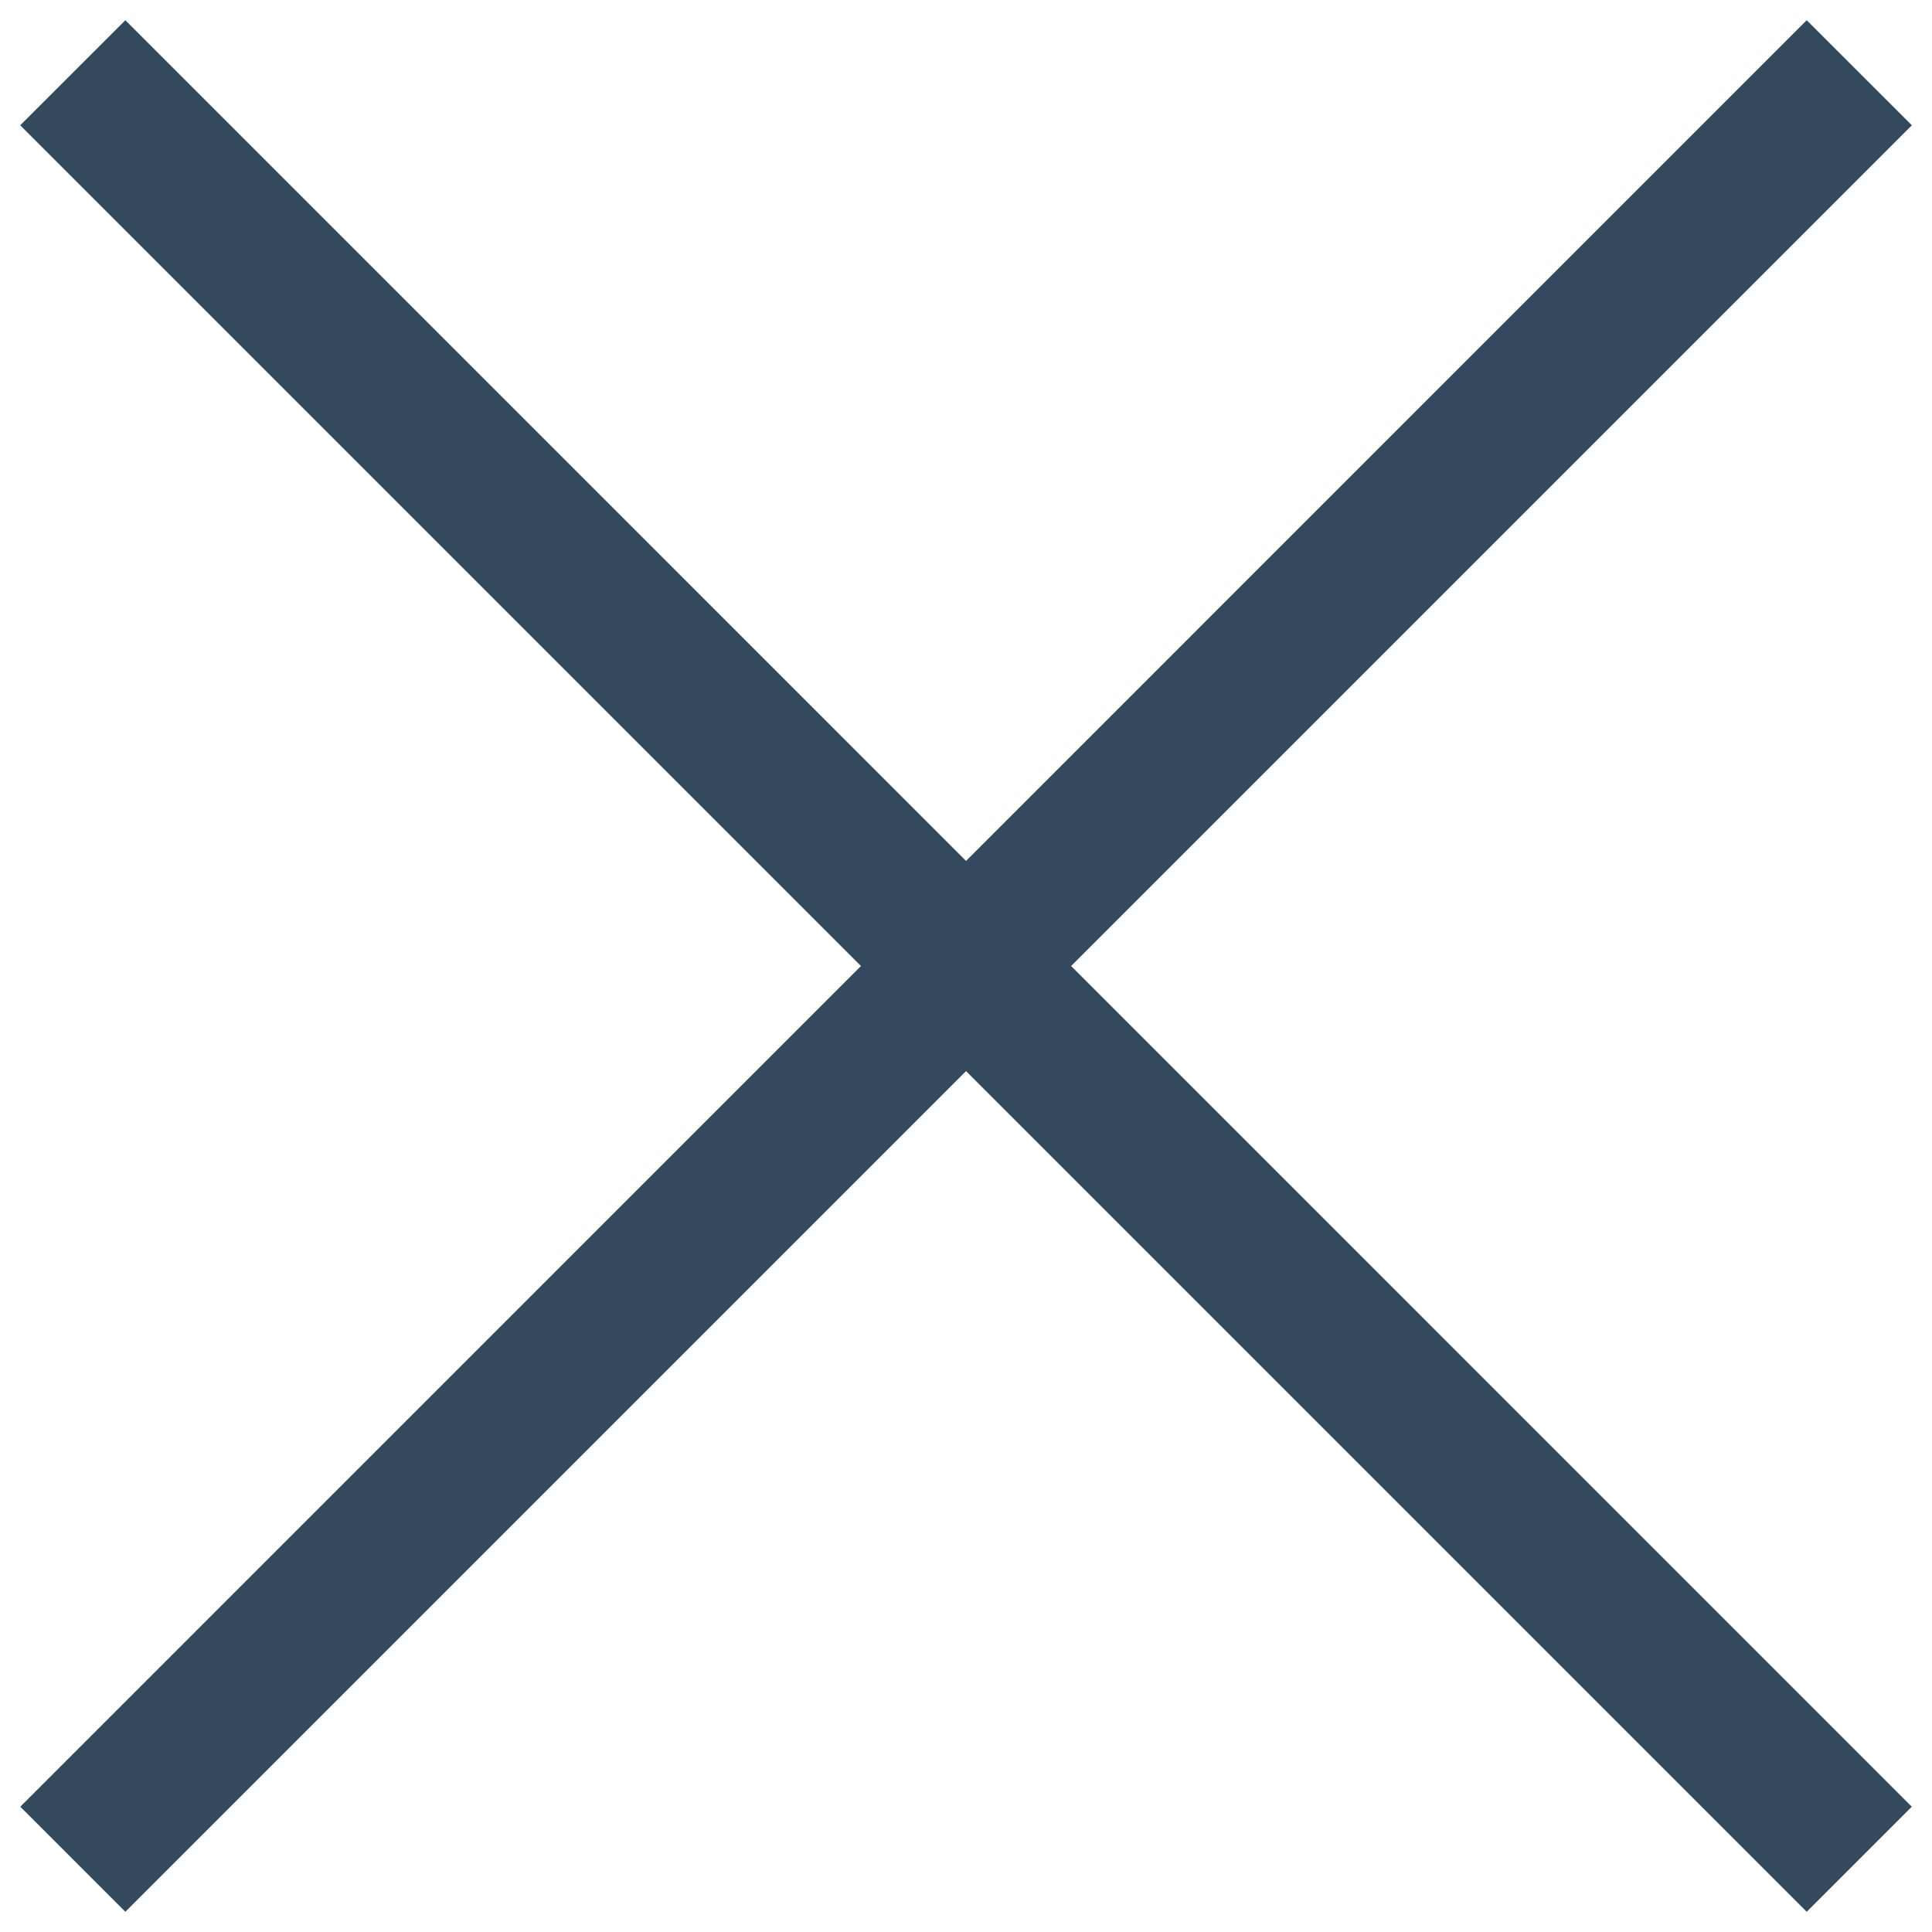
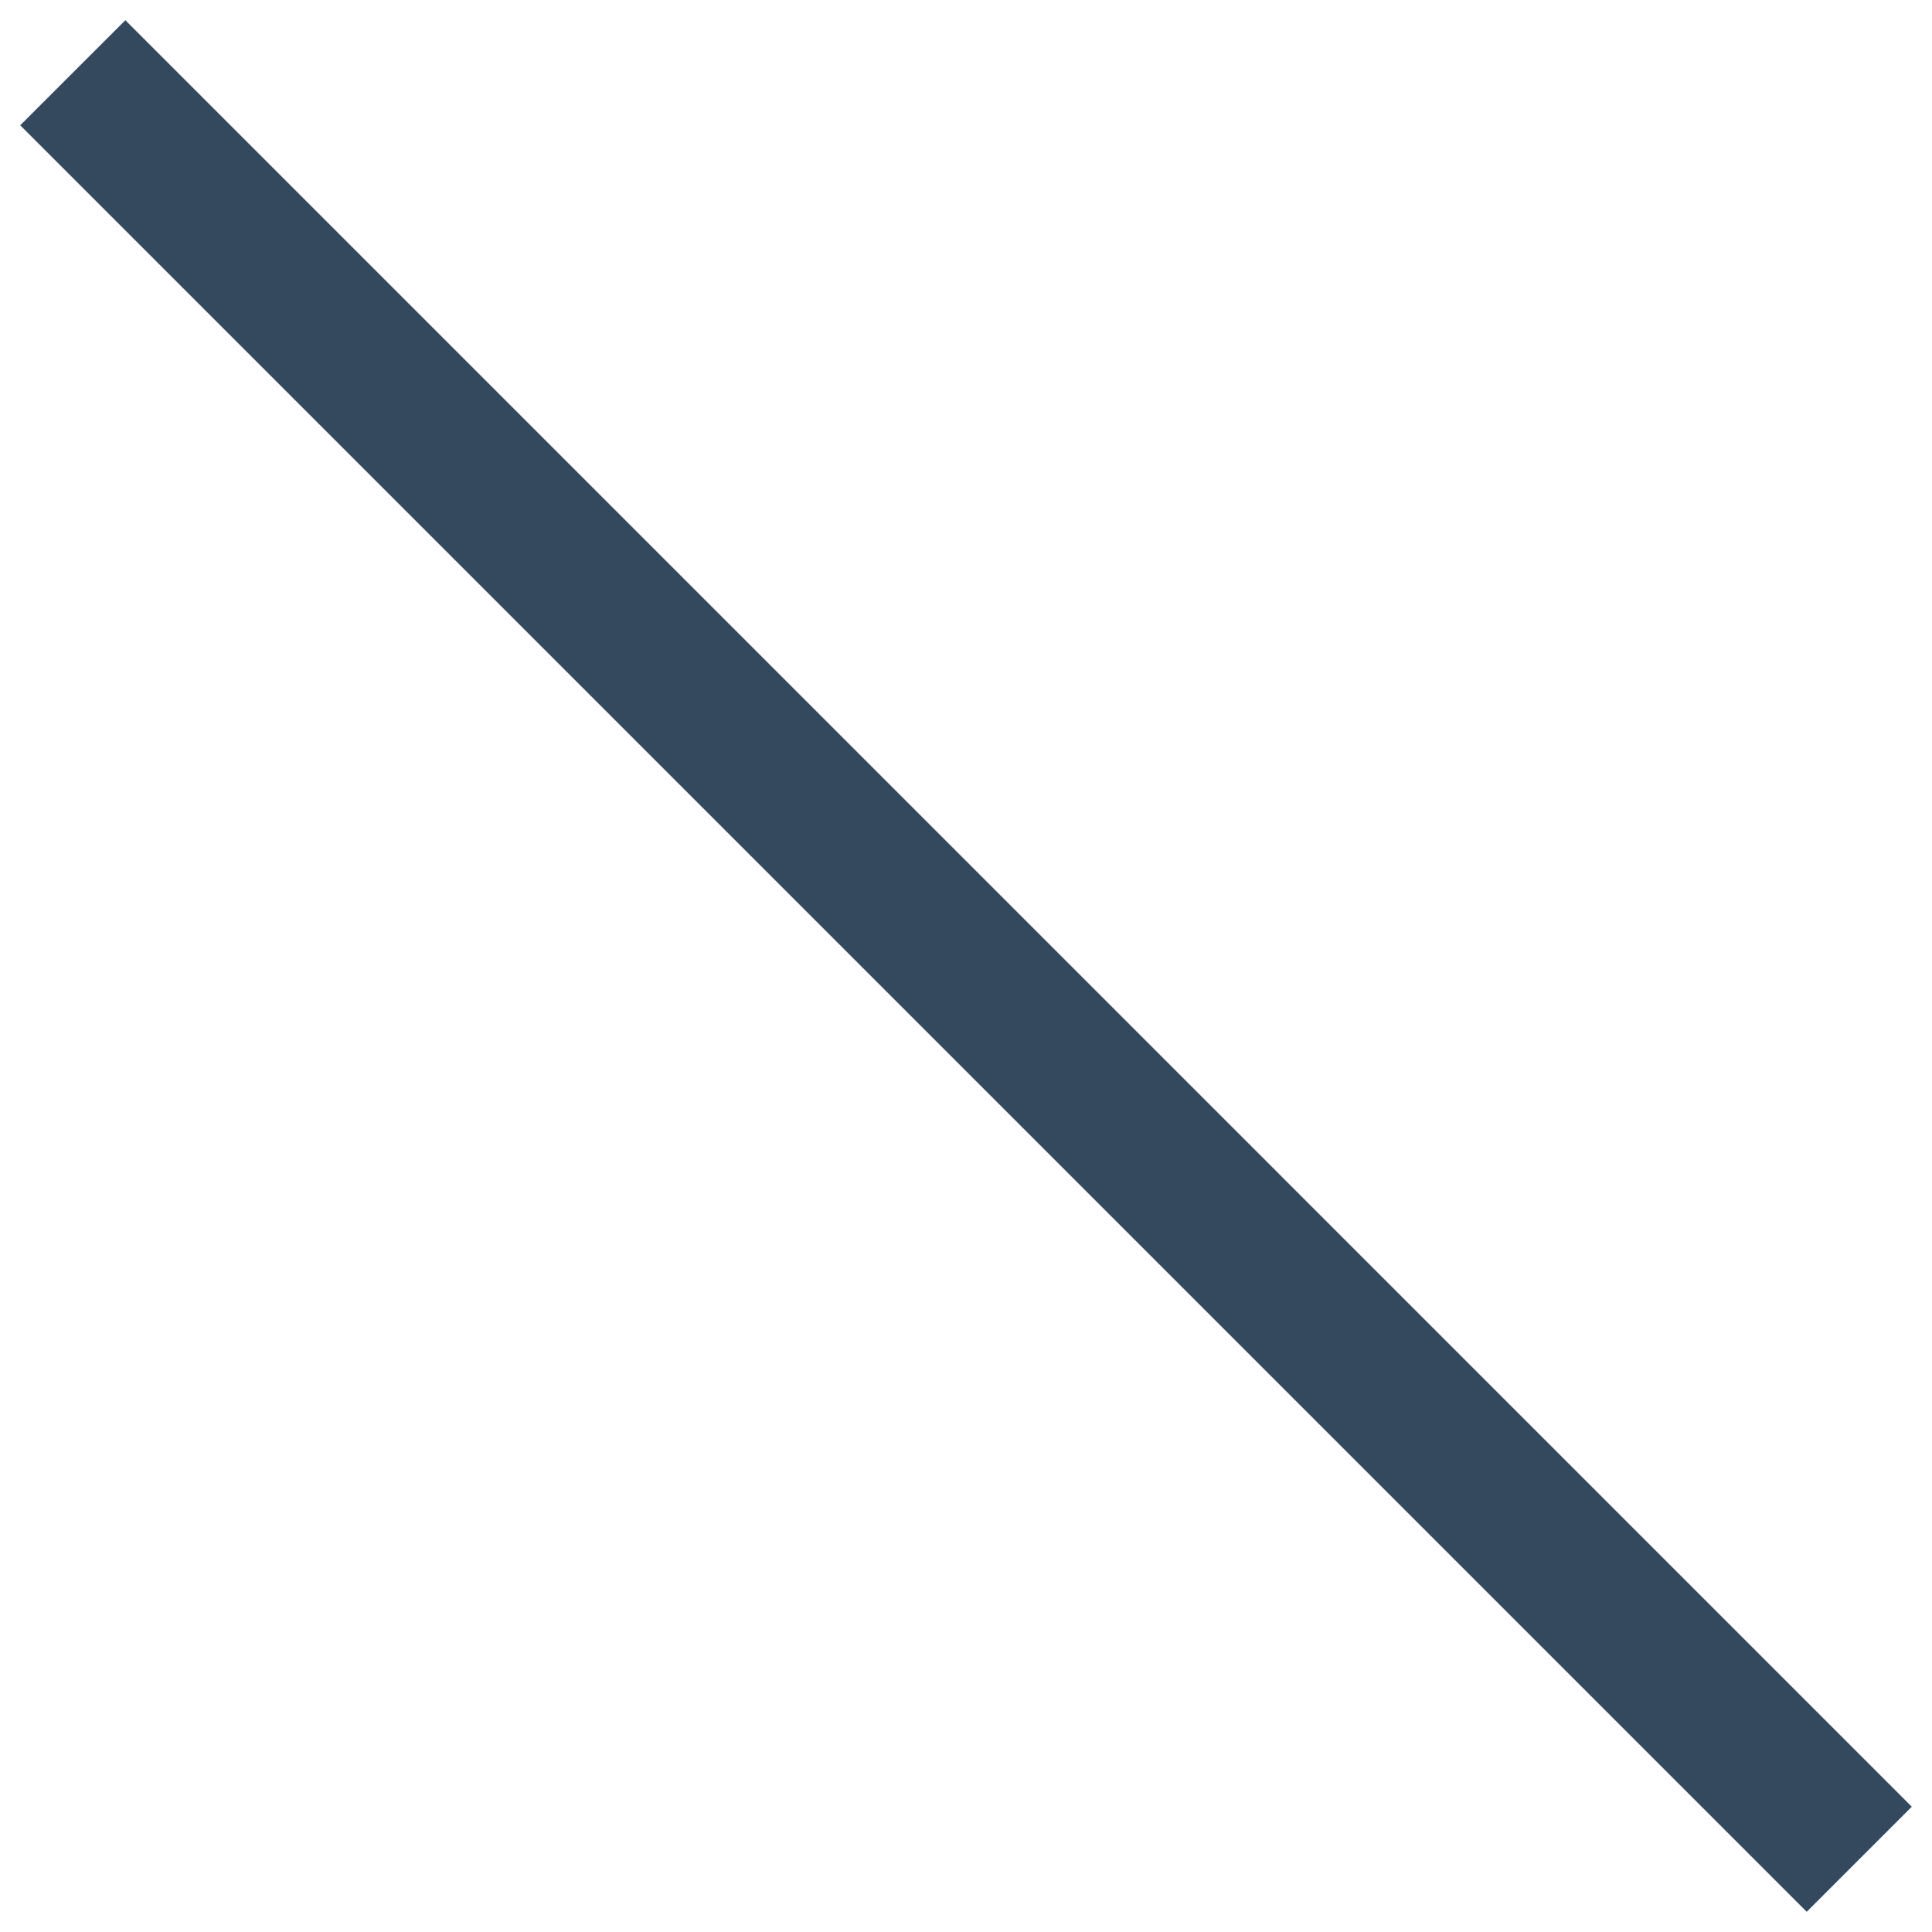
<svg xmlns="http://www.w3.org/2000/svg" width="26" height="26" viewBox="0 0 26 26" fill="none">
-   <path fill-rule="evenodd" clip-rule="evenodd" d="M0.273 24.314L24.314 0.272L25.729 1.686L1.687 25.728L0.273 24.314Z" fill="#34495E" />
  <path fill-rule="evenodd" clip-rule="evenodd" d="M1.687 0.272L25.728 24.314L24.314 25.728L0.272 1.686L1.687 0.272Z" fill="#34495E" />
</svg>